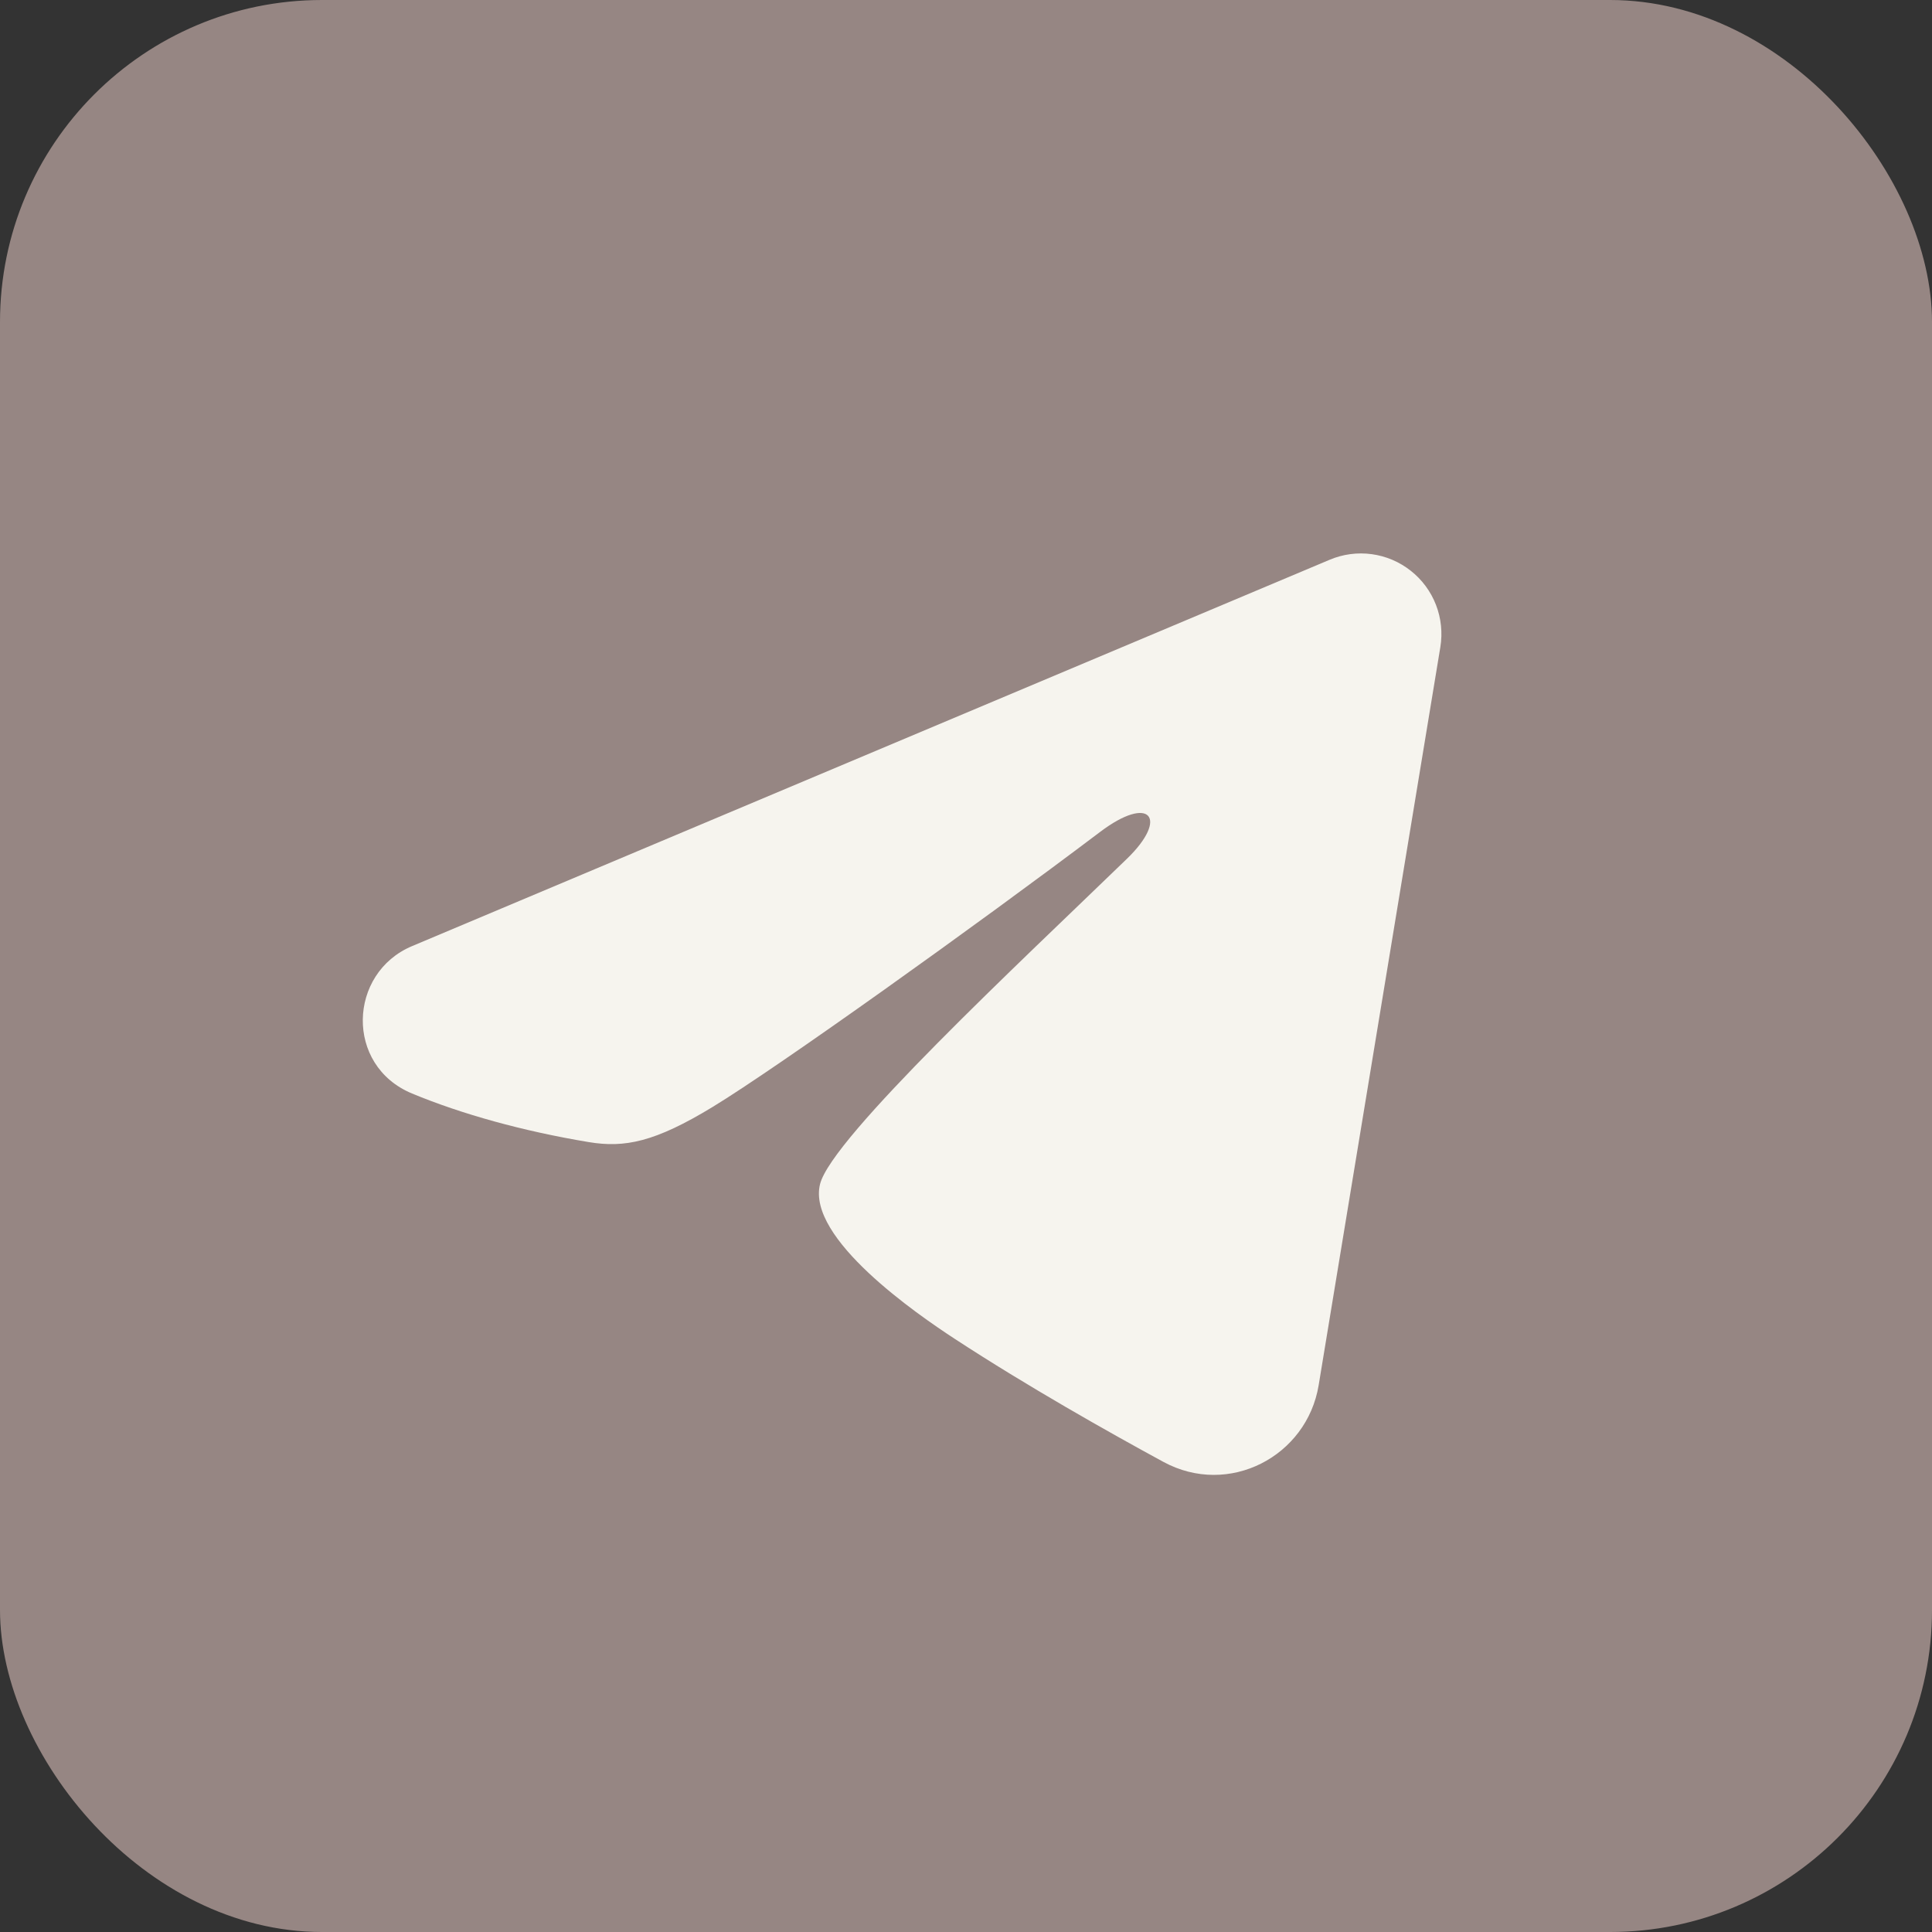
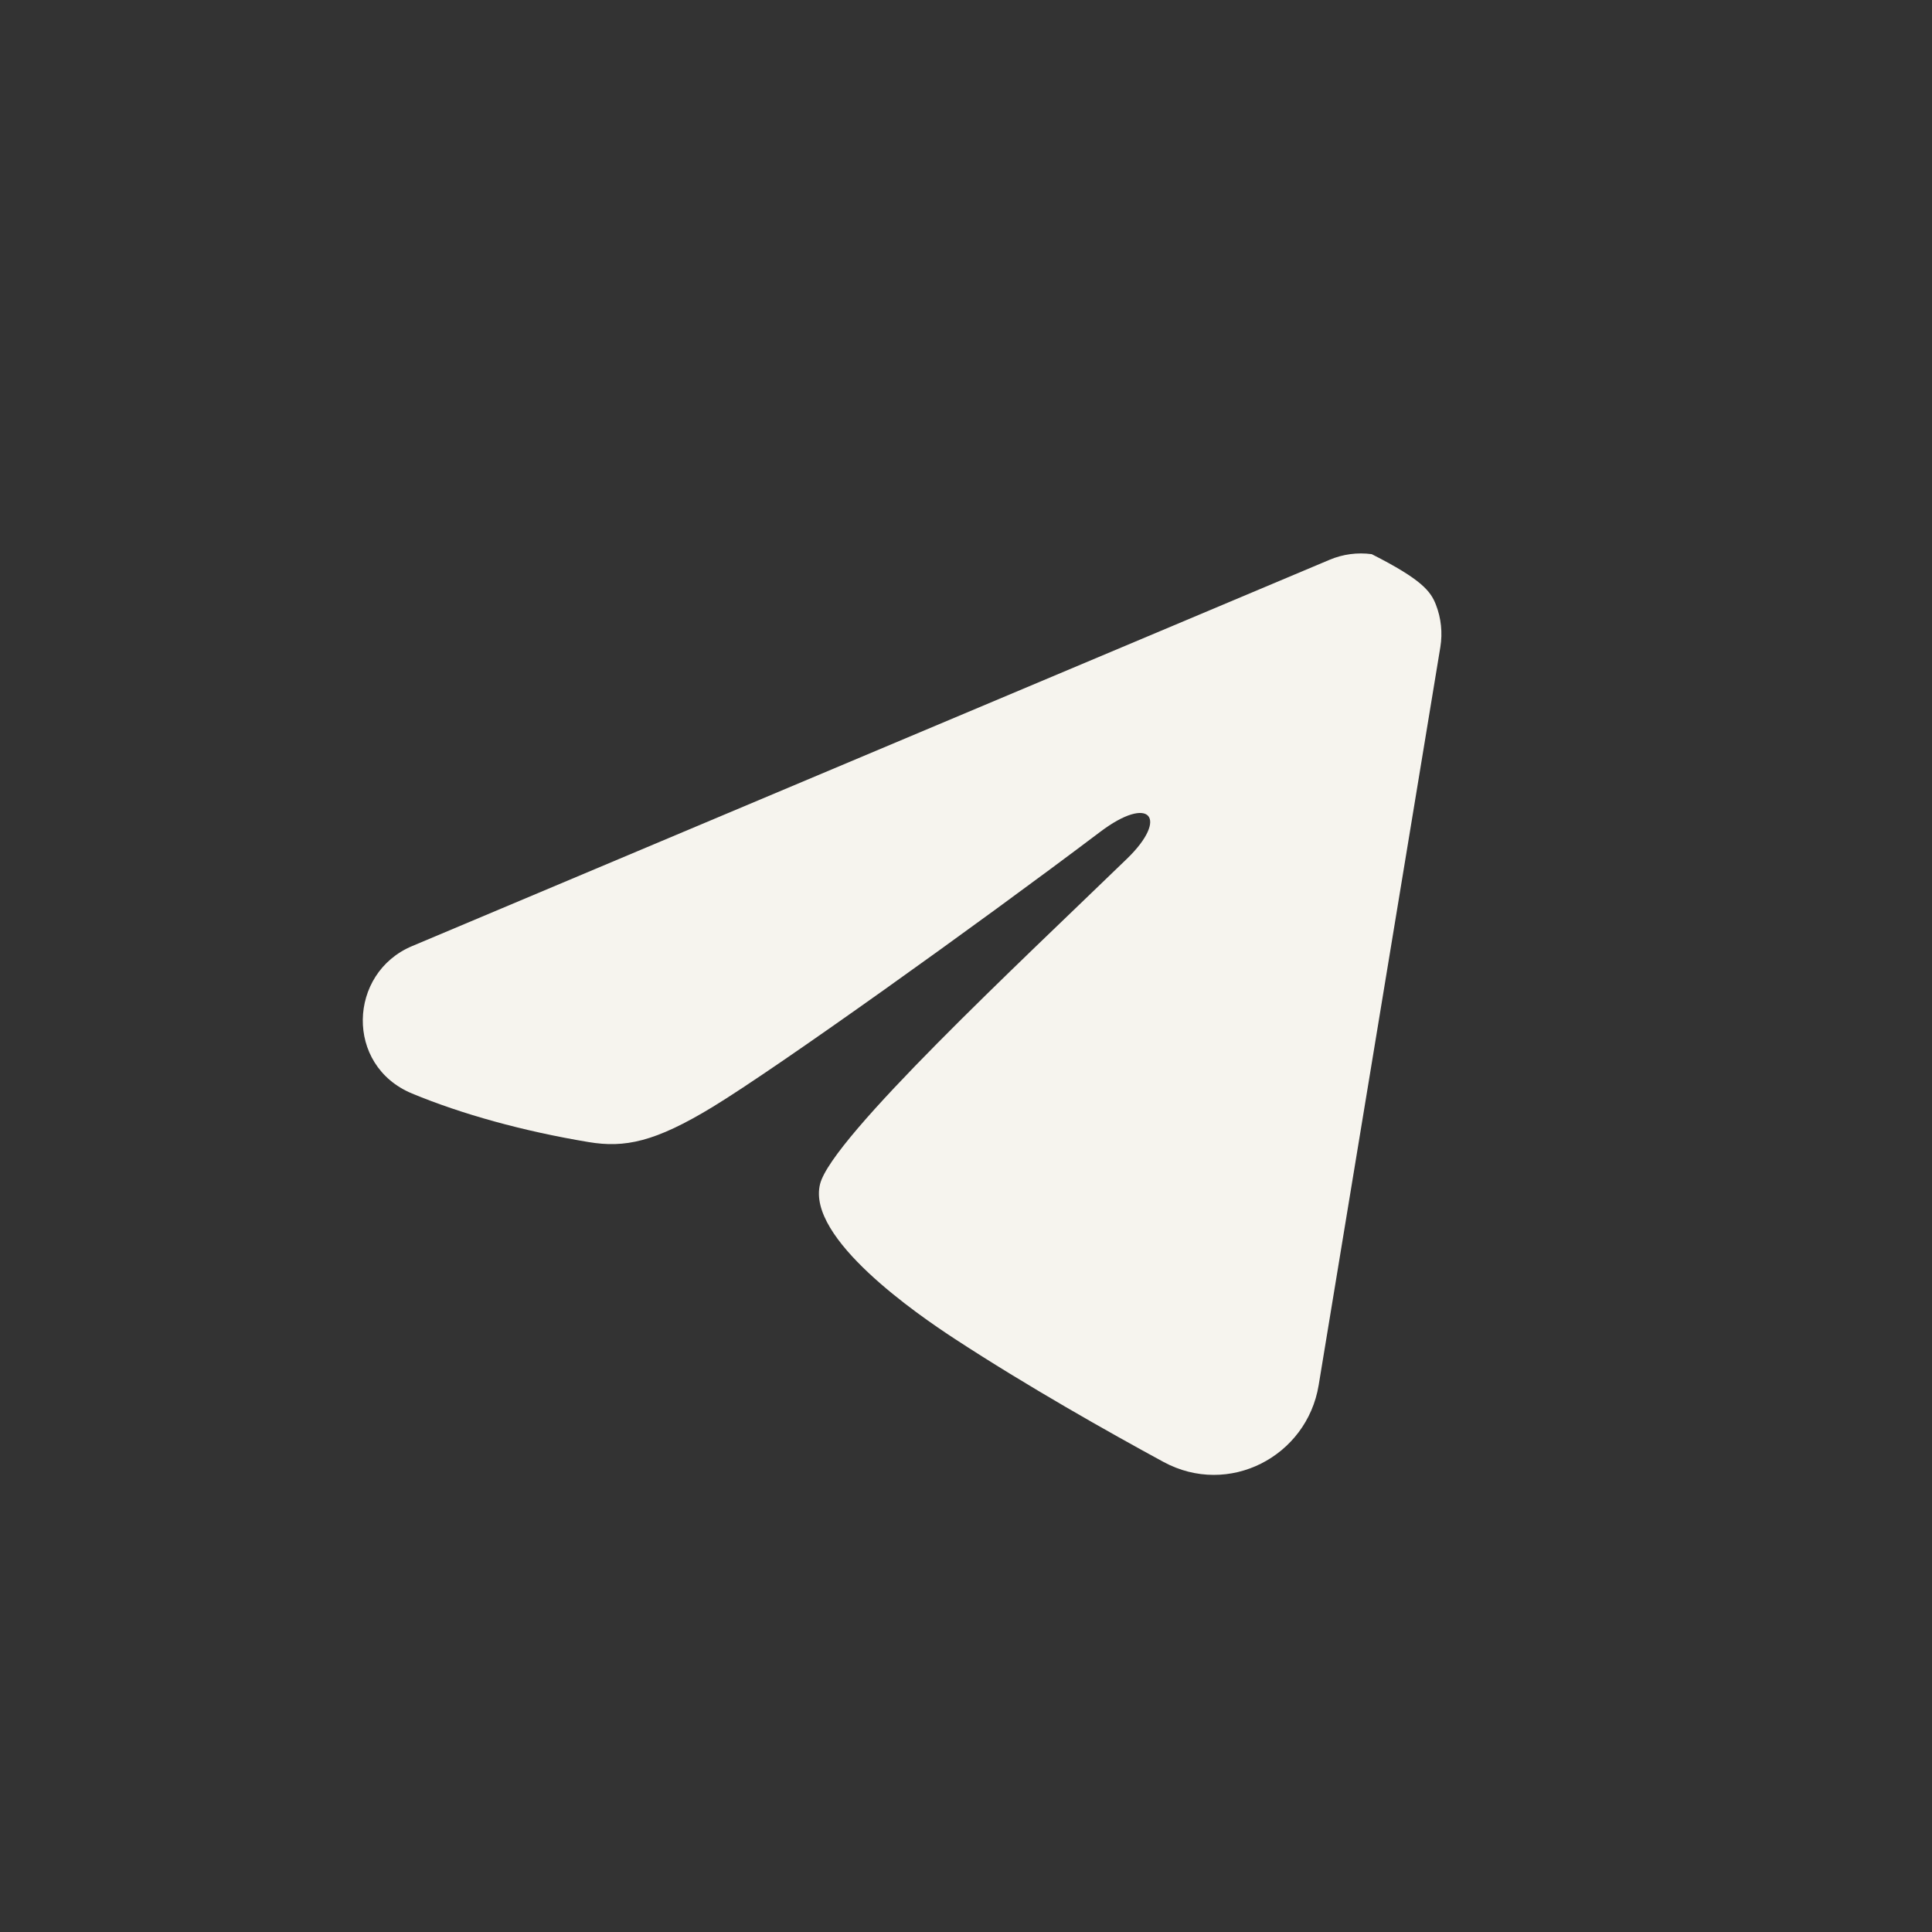
<svg xmlns="http://www.w3.org/2000/svg" width="36" height="36" viewBox="0 0 36 36" fill="none">
  <rect x="0" y="0" width="36" height="36" fill="#333333" stroke="none" />
-   <rect width="36" height="36" rx="6" fill="#968683" />
-   <path fill-rule="evenodd" clip-rule="evenodd" d="M24.777 10.43C25.024 10.326 25.294 10.29 25.56 10.326C25.826 10.362 26.077 10.469 26.287 10.635C26.498 10.801 26.66 11.02 26.757 11.27C26.854 11.52 26.882 11.791 26.839 12.056L24.571 25.813C24.351 27.14 22.895 27.901 21.678 27.24C20.66 26.687 19.148 25.835 17.788 24.946C17.108 24.501 15.025 23.076 15.281 22.062C15.501 21.195 19.001 17.937 21.001 16C21.786 15.239 21.428 14.8 20.501 15.5C18.199 17.238 14.503 19.881 13.281 20.625C12.203 21.281 11.641 21.393 10.969 21.281C9.743 21.077 8.606 20.761 7.678 20.376C6.424 19.856 6.485 18.132 7.677 17.63L24.777 10.43Z" fill="#F6F4EE" />
+   <path fill-rule="evenodd" clip-rule="evenodd" d="M24.777 10.43C25.024 10.326 25.294 10.29 25.56 10.326C26.498 10.801 26.66 11.02 26.757 11.27C26.854 11.52 26.882 11.791 26.839 12.056L24.571 25.813C24.351 27.14 22.895 27.901 21.678 27.24C20.66 26.687 19.148 25.835 17.788 24.946C17.108 24.501 15.025 23.076 15.281 22.062C15.501 21.195 19.001 17.937 21.001 16C21.786 15.239 21.428 14.8 20.501 15.5C18.199 17.238 14.503 19.881 13.281 20.625C12.203 21.281 11.641 21.393 10.969 21.281C9.743 21.077 8.606 20.761 7.678 20.376C6.424 19.856 6.485 18.132 7.677 17.63L24.777 10.43Z" fill="#F6F4EE" />
</svg>